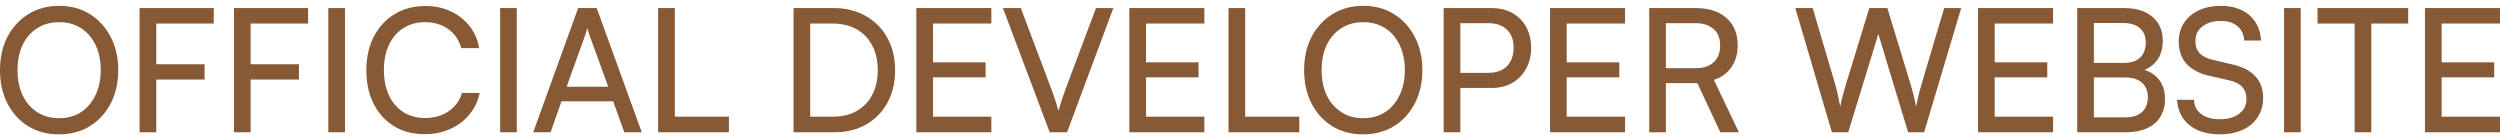
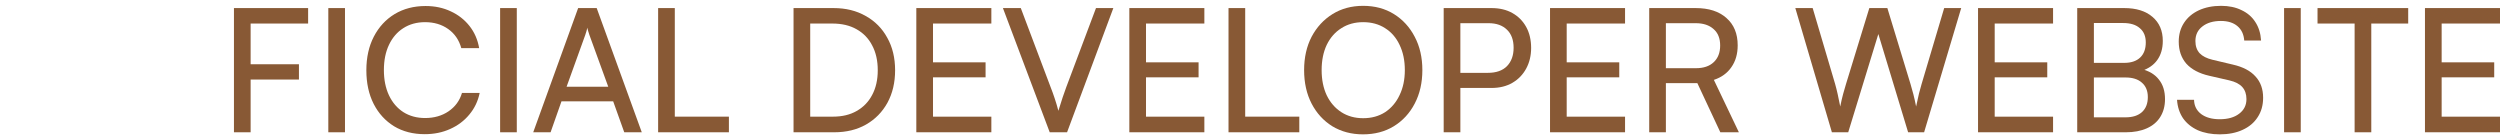
<svg xmlns="http://www.w3.org/2000/svg" width="214" height="12" viewBox="0 0 214 12" fill="none">
-   <path d="M10.122 6C10.122 7.078 9.903 8.034 9.466 8.868C9.039 9.691 8.442 10.338 7.675 10.809C6.918 11.27 6.039 11.5 5.039 11.5C4.058 11.5 3.185 11.27 2.418 10.809C1.66 10.338 1.068 9.691 0.641 8.868C0.214 8.044 0 7.088 0 6C0 4.922 0.214 3.971 0.641 3.147C1.078 2.324 1.675 1.676 2.432 1.206C3.189 0.735 4.063 0.5 5.054 0.5C6.054 0.5 6.932 0.735 7.69 1.206C8.447 1.676 9.039 2.324 9.466 3.147C9.903 3.971 10.122 4.922 10.122 6ZM8.622 6C8.622 5.176 8.471 4.456 8.17 3.838C7.879 3.221 7.466 2.745 6.932 2.412C6.398 2.069 5.772 1.897 5.054 1.897C4.345 1.897 3.723 2.069 3.189 2.412C2.655 2.745 2.238 3.221 1.937 3.838C1.646 4.456 1.5 5.176 1.5 6C1.5 6.824 1.646 7.544 1.937 8.162C2.238 8.779 2.655 9.26 3.189 9.603C3.723 9.946 4.345 10.118 5.054 10.118C5.772 10.118 6.398 9.946 6.932 9.603C7.466 9.25 7.879 8.765 8.17 8.147C8.471 7.529 8.622 6.814 8.622 6Z" fill="#885935" />
-   <path d="M13.375 0.691V11.323H11.947V0.691H13.375ZM18.297 2.015H12.049V0.691H18.297V2.015ZM17.511 6.809H12.02V5.5H17.511V6.809Z" fill="#885935" />
  <path d="M21.453 0.691V11.323H20.026V0.691H21.453ZM26.375 2.015H20.128V0.691H26.375V2.015ZM25.589 6.809H20.099V5.5H25.589V6.809Z" fill="#885935" />
  <path d="M29.531 0.691V11.323H28.104V0.691H29.531Z" fill="#885935" />
  <path d="M36.356 11.485C35.356 11.485 34.482 11.26 33.734 10.809C32.987 10.348 32.404 9.711 31.987 8.897C31.569 8.074 31.36 7.113 31.36 6.015C31.36 4.917 31.574 3.956 32.001 3.132C32.429 2.309 33.021 1.667 33.778 1.206C34.545 0.745 35.429 0.515 36.429 0.515C37.225 0.515 37.943 0.667 38.584 0.971C39.225 1.265 39.759 1.681 40.186 2.221C40.613 2.76 40.89 3.392 41.016 4.118H39.487C39.293 3.422 38.919 2.877 38.366 2.485C37.812 2.093 37.152 1.897 36.385 1.897C35.676 1.897 35.055 2.069 34.521 2.412C33.997 2.745 33.589 3.221 33.297 3.838C33.006 4.446 32.861 5.167 32.861 6C32.861 6.824 33.006 7.544 33.297 8.162C33.589 8.779 34.001 9.26 34.535 9.603C35.069 9.936 35.686 10.103 36.385 10.103C37.162 10.103 37.832 9.912 38.395 9.529C38.968 9.137 39.351 8.613 39.545 7.956H41.06C40.914 8.662 40.618 9.279 40.172 9.809C39.735 10.338 39.186 10.75 38.526 11.044C37.875 11.338 37.152 11.485 36.356 11.485Z" fill="#885935" />
  <path d="M44.237 0.691V11.323H42.81V0.691H44.237Z" fill="#885935" />
  <path d="M47.13 11.323H45.644L49.489 0.691H51.077L54.936 11.323H53.436L52.489 8.676H48.062L47.13 11.323ZM50.101 2.985L48.499 7.426H52.067L50.45 2.985C50.421 2.877 50.387 2.77 50.348 2.662C50.309 2.544 50.285 2.446 50.276 2.368C50.256 2.446 50.232 2.544 50.203 2.662C50.174 2.77 50.14 2.877 50.101 2.985Z" fill="#885935" />
  <path d="M57.763 0.691V11.323H56.336V0.691H57.763ZM56.583 11.323V9.985H62.394V11.323H56.583Z" fill="#885935" />
  <path d="M71.408 11.323H67.927V0.691H71.35C72.398 0.691 73.316 0.917 74.102 1.368C74.898 1.809 75.515 2.431 75.952 3.235C76.398 4.029 76.621 4.956 76.621 6.015C76.621 7.064 76.403 7.99 75.966 8.794C75.529 9.588 74.918 10.211 74.131 10.662C73.354 11.103 72.447 11.323 71.408 11.323ZM69.354 1.368V10.662L68.684 9.985H71.306C72.092 9.985 72.767 9.824 73.33 9.5C73.903 9.176 74.345 8.721 74.655 8.132C74.976 7.534 75.136 6.828 75.136 6.015C75.136 5.191 74.976 4.48 74.655 3.882C74.345 3.284 73.898 2.824 73.316 2.5C72.743 2.176 72.053 2.015 71.248 2.015H68.684L69.354 1.368Z" fill="#885935" />
  <path d="M84.86 11.323H78.437V0.691H84.86V2.015H79.209L79.865 1.441V5.338H84.365V6.618H79.865V10.588L79.209 9.985H84.86V11.323Z" fill="#885935" />
  <path d="M89.856 11.323L85.85 0.691H87.38L89.943 7.485C90.059 7.779 90.171 8.088 90.278 8.412C90.385 8.725 90.491 9.083 90.598 9.485C90.725 9.064 90.846 8.681 90.962 8.338C91.079 7.995 91.181 7.706 91.268 7.471L93.817 0.691H95.302L91.341 11.323H89.856Z" fill="#885935" />
  <path d="M103.093 11.323H96.671V0.691H103.093V2.015H97.442L98.098 1.441V5.338H102.598V6.618H98.098V10.588L97.442 9.985H103.093V11.323Z" fill="#885935" />
  <path d="M106.589 0.691V11.323H105.161V0.691H106.589ZM105.409 11.323V9.985H111.22V11.323H105.409Z" fill="#885935" />
  <path d="M121.754 6C121.754 7.078 121.536 8.034 121.099 8.868C120.671 9.691 120.074 10.338 119.307 10.809C118.55 11.27 117.671 11.5 116.671 11.5C115.691 11.5 114.817 11.27 114.05 10.809C113.292 10.338 112.7 9.691 112.273 8.868C111.846 8.044 111.632 7.088 111.632 6C111.632 4.922 111.846 3.971 112.273 3.147C112.71 2.324 113.307 1.676 114.064 1.206C114.822 0.735 115.695 0.5 116.686 0.5C117.686 0.5 118.565 0.735 119.322 1.206C120.079 1.676 120.671 2.324 121.099 3.147C121.536 3.971 121.754 4.922 121.754 6ZM120.254 6C120.254 5.176 120.103 4.456 119.802 3.838C119.511 3.221 119.099 2.745 118.565 2.412C118.031 2.069 117.404 1.897 116.686 1.897C115.977 1.897 115.356 2.069 114.822 2.412C114.288 2.745 113.87 3.221 113.569 3.838C113.278 4.456 113.132 5.176 113.132 6C113.132 6.824 113.278 7.544 113.569 8.162C113.87 8.779 114.288 9.26 114.822 9.603C115.356 9.946 115.977 10.118 116.686 10.118C117.404 10.118 118.031 9.946 118.565 9.603C119.099 9.25 119.511 8.765 119.802 8.147C120.103 7.529 120.254 6.814 120.254 6Z" fill="#885935" />
  <path d="M125.007 0.691V11.323H123.579V0.691H125.007ZM127.672 7.529H124.686V6.235H127.366C128.075 6.235 128.619 6.044 128.997 5.662C129.376 5.27 129.565 4.745 129.565 4.088C129.565 3.422 129.376 2.907 128.997 2.544C128.619 2.172 128.094 1.985 127.424 1.985H124.366V0.691H127.672C128.361 0.691 128.958 0.833 129.463 1.118C129.968 1.402 130.361 1.799 130.643 2.309C130.924 2.819 131.065 3.417 131.065 4.103C131.065 4.76 130.924 5.348 130.643 5.868C130.361 6.387 129.968 6.794 129.463 7.088C128.958 7.382 128.361 7.529 127.672 7.529Z" fill="#885935" />
  <path d="M139.104 11.323H132.682V0.691H139.104V2.015H133.454L134.109 1.441V5.338H138.609V6.618H134.109V10.588L133.454 9.985H139.104V11.323Z" fill="#885935" />
  <path d="M142.6 11.323H141.173V0.691H145.149C146.275 0.691 147.154 0.975 147.785 1.544C148.425 2.103 148.746 2.882 148.746 3.882C148.746 4.618 148.566 5.24 148.207 5.75C147.857 6.26 147.357 6.623 146.707 6.838L148.848 11.323H147.26L145.294 7.118H142.6V11.323ZM142.6 1.985V5.838H145.163C145.823 5.838 146.333 5.667 146.692 5.324C147.061 4.98 147.246 4.505 147.246 3.897C147.246 3.279 147.056 2.809 146.678 2.485C146.309 2.152 145.799 1.985 145.149 1.985H142.6Z" fill="#885935" />
  <path d="M156.81 11.323L153.679 0.691H155.165L157.087 7.191C157.165 7.466 157.238 7.755 157.305 8.059C157.373 8.363 157.446 8.716 157.524 9.118C157.611 8.686 157.694 8.328 157.772 8.044C157.859 7.76 157.941 7.475 158.019 7.191L160.014 0.691H161.558L163.539 7.191C163.626 7.475 163.709 7.77 163.786 8.074C163.864 8.377 163.942 8.725 164.019 9.118C164.117 8.667 164.199 8.294 164.267 8C164.345 7.706 164.417 7.441 164.485 7.206L166.422 0.691H167.879L164.704 11.323H163.335L160.786 2.912L158.208 11.323H156.81Z" fill="#885935" />
  <path d="M175.742 11.323H169.319V0.691H175.742V2.015H170.091L170.746 1.441V5.338H175.246V6.618H170.746V10.588L170.091 9.985H175.742V11.323Z" fill="#885935" />
  <path d="M179.237 0.691V11.323H177.81V0.691H179.237ZM181.946 6.632H178.844V5.382H181.829C182.422 5.382 182.878 5.23 183.198 4.926C183.519 4.623 183.679 4.191 183.679 3.632C183.679 3.103 183.509 2.696 183.169 2.412C182.839 2.118 182.363 1.971 181.742 1.971H178.596V0.691H181.829C182.859 0.691 183.664 0.941 184.247 1.441C184.839 1.941 185.135 2.627 185.135 3.5C185.135 4.157 184.975 4.706 184.655 5.147C184.344 5.578 183.883 5.892 183.271 6.088V5.897C183.951 6.064 184.461 6.368 184.8 6.809C185.15 7.24 185.325 7.799 185.325 8.485C185.325 9.074 185.189 9.583 184.917 10.015C184.655 10.436 184.271 10.76 183.766 10.985C183.261 11.211 182.664 11.323 181.975 11.323H178.596V10.044H181.946C182.558 10.044 183.028 9.892 183.359 9.588C183.689 9.284 183.854 8.858 183.854 8.309C183.854 7.779 183.684 7.368 183.344 7.074C183.014 6.779 182.548 6.632 181.946 6.632Z" fill="#885935" />
  <path d="M186.5 3.559C186.5 2.951 186.65 2.417 186.951 1.956C187.252 1.495 187.674 1.137 188.218 0.882C188.772 0.627 189.407 0.5 190.126 0.5C190.796 0.5 191.378 0.623 191.874 0.868C192.378 1.103 192.772 1.441 193.053 1.882C193.345 2.324 193.51 2.853 193.548 3.471H192.107C192.068 2.941 191.874 2.529 191.524 2.235C191.175 1.941 190.704 1.794 190.111 1.794C189.451 1.794 188.922 1.951 188.524 2.265C188.126 2.569 187.927 2.985 187.927 3.515C187.927 3.946 188.048 4.294 188.291 4.559C188.534 4.814 188.903 5 189.398 5.118L191.131 5.529C191.995 5.725 192.641 6.064 193.068 6.544C193.505 7.015 193.723 7.623 193.723 8.368C193.723 9.005 193.568 9.559 193.257 10.029C192.956 10.5 192.524 10.863 191.961 11.118C191.408 11.373 190.757 11.5 190.009 11.5C189.301 11.5 188.674 11.382 188.131 11.147C187.597 10.902 187.174 10.559 186.864 10.118C186.563 9.667 186.393 9.142 186.354 8.544H187.81C187.82 9.054 188.024 9.461 188.422 9.765C188.82 10.059 189.349 10.206 190.009 10.206C190.708 10.206 191.262 10.049 191.67 9.735C192.087 9.422 192.296 9.005 192.296 8.485C192.296 8.064 192.179 7.721 191.946 7.456C191.713 7.191 191.344 7 190.84 6.882L189.106 6.485C188.252 6.289 187.602 5.946 187.155 5.456C186.718 4.956 186.5 4.324 186.5 3.559Z" fill="#885935" />
  <path d="M196.944 0.691V11.323H195.517V0.691H196.944Z" fill="#885935" />
  <path d="M202.982 1.353V11.323H201.555V1.353H202.982ZM198.38 2.015V0.691H206.142V2.015H198.38Z" fill="#885935" />
  <path d="M214 11.323H207.577V0.691H214V2.015H208.349L209.005 1.441V5.338H213.505V6.618H209.005V10.588L208.349 9.985H214V11.323Z" fill="#885935" />
</svg>